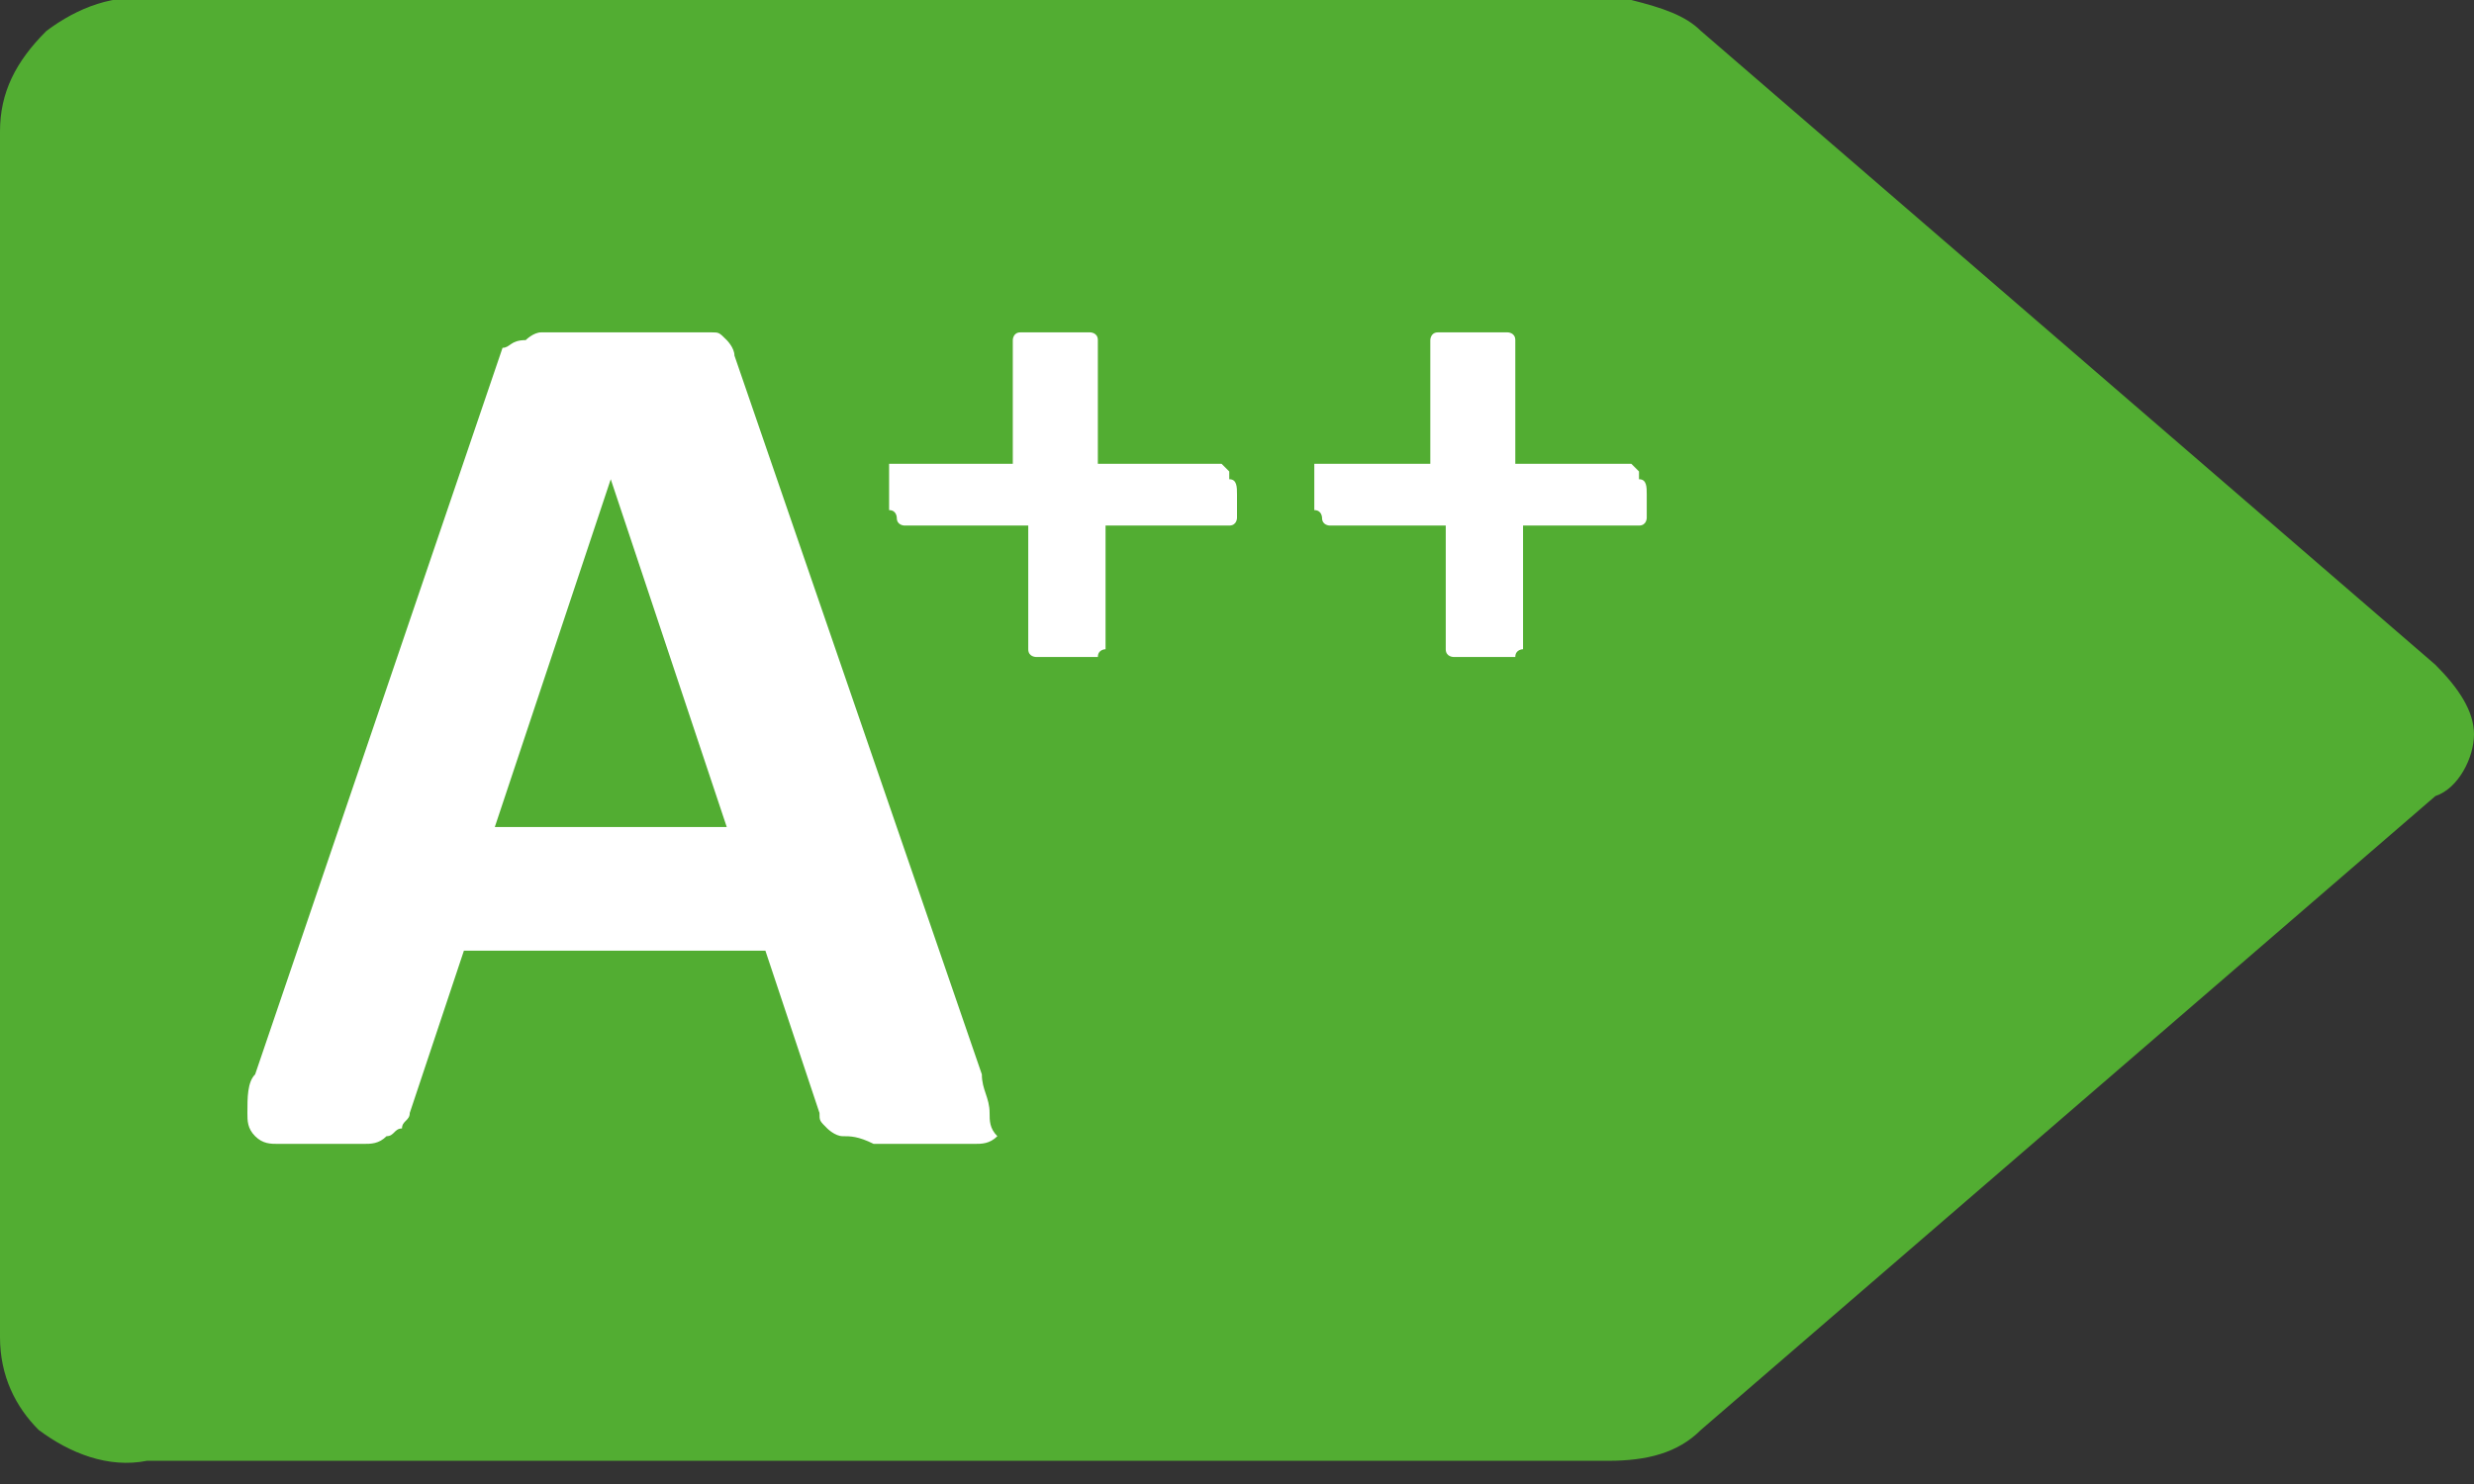
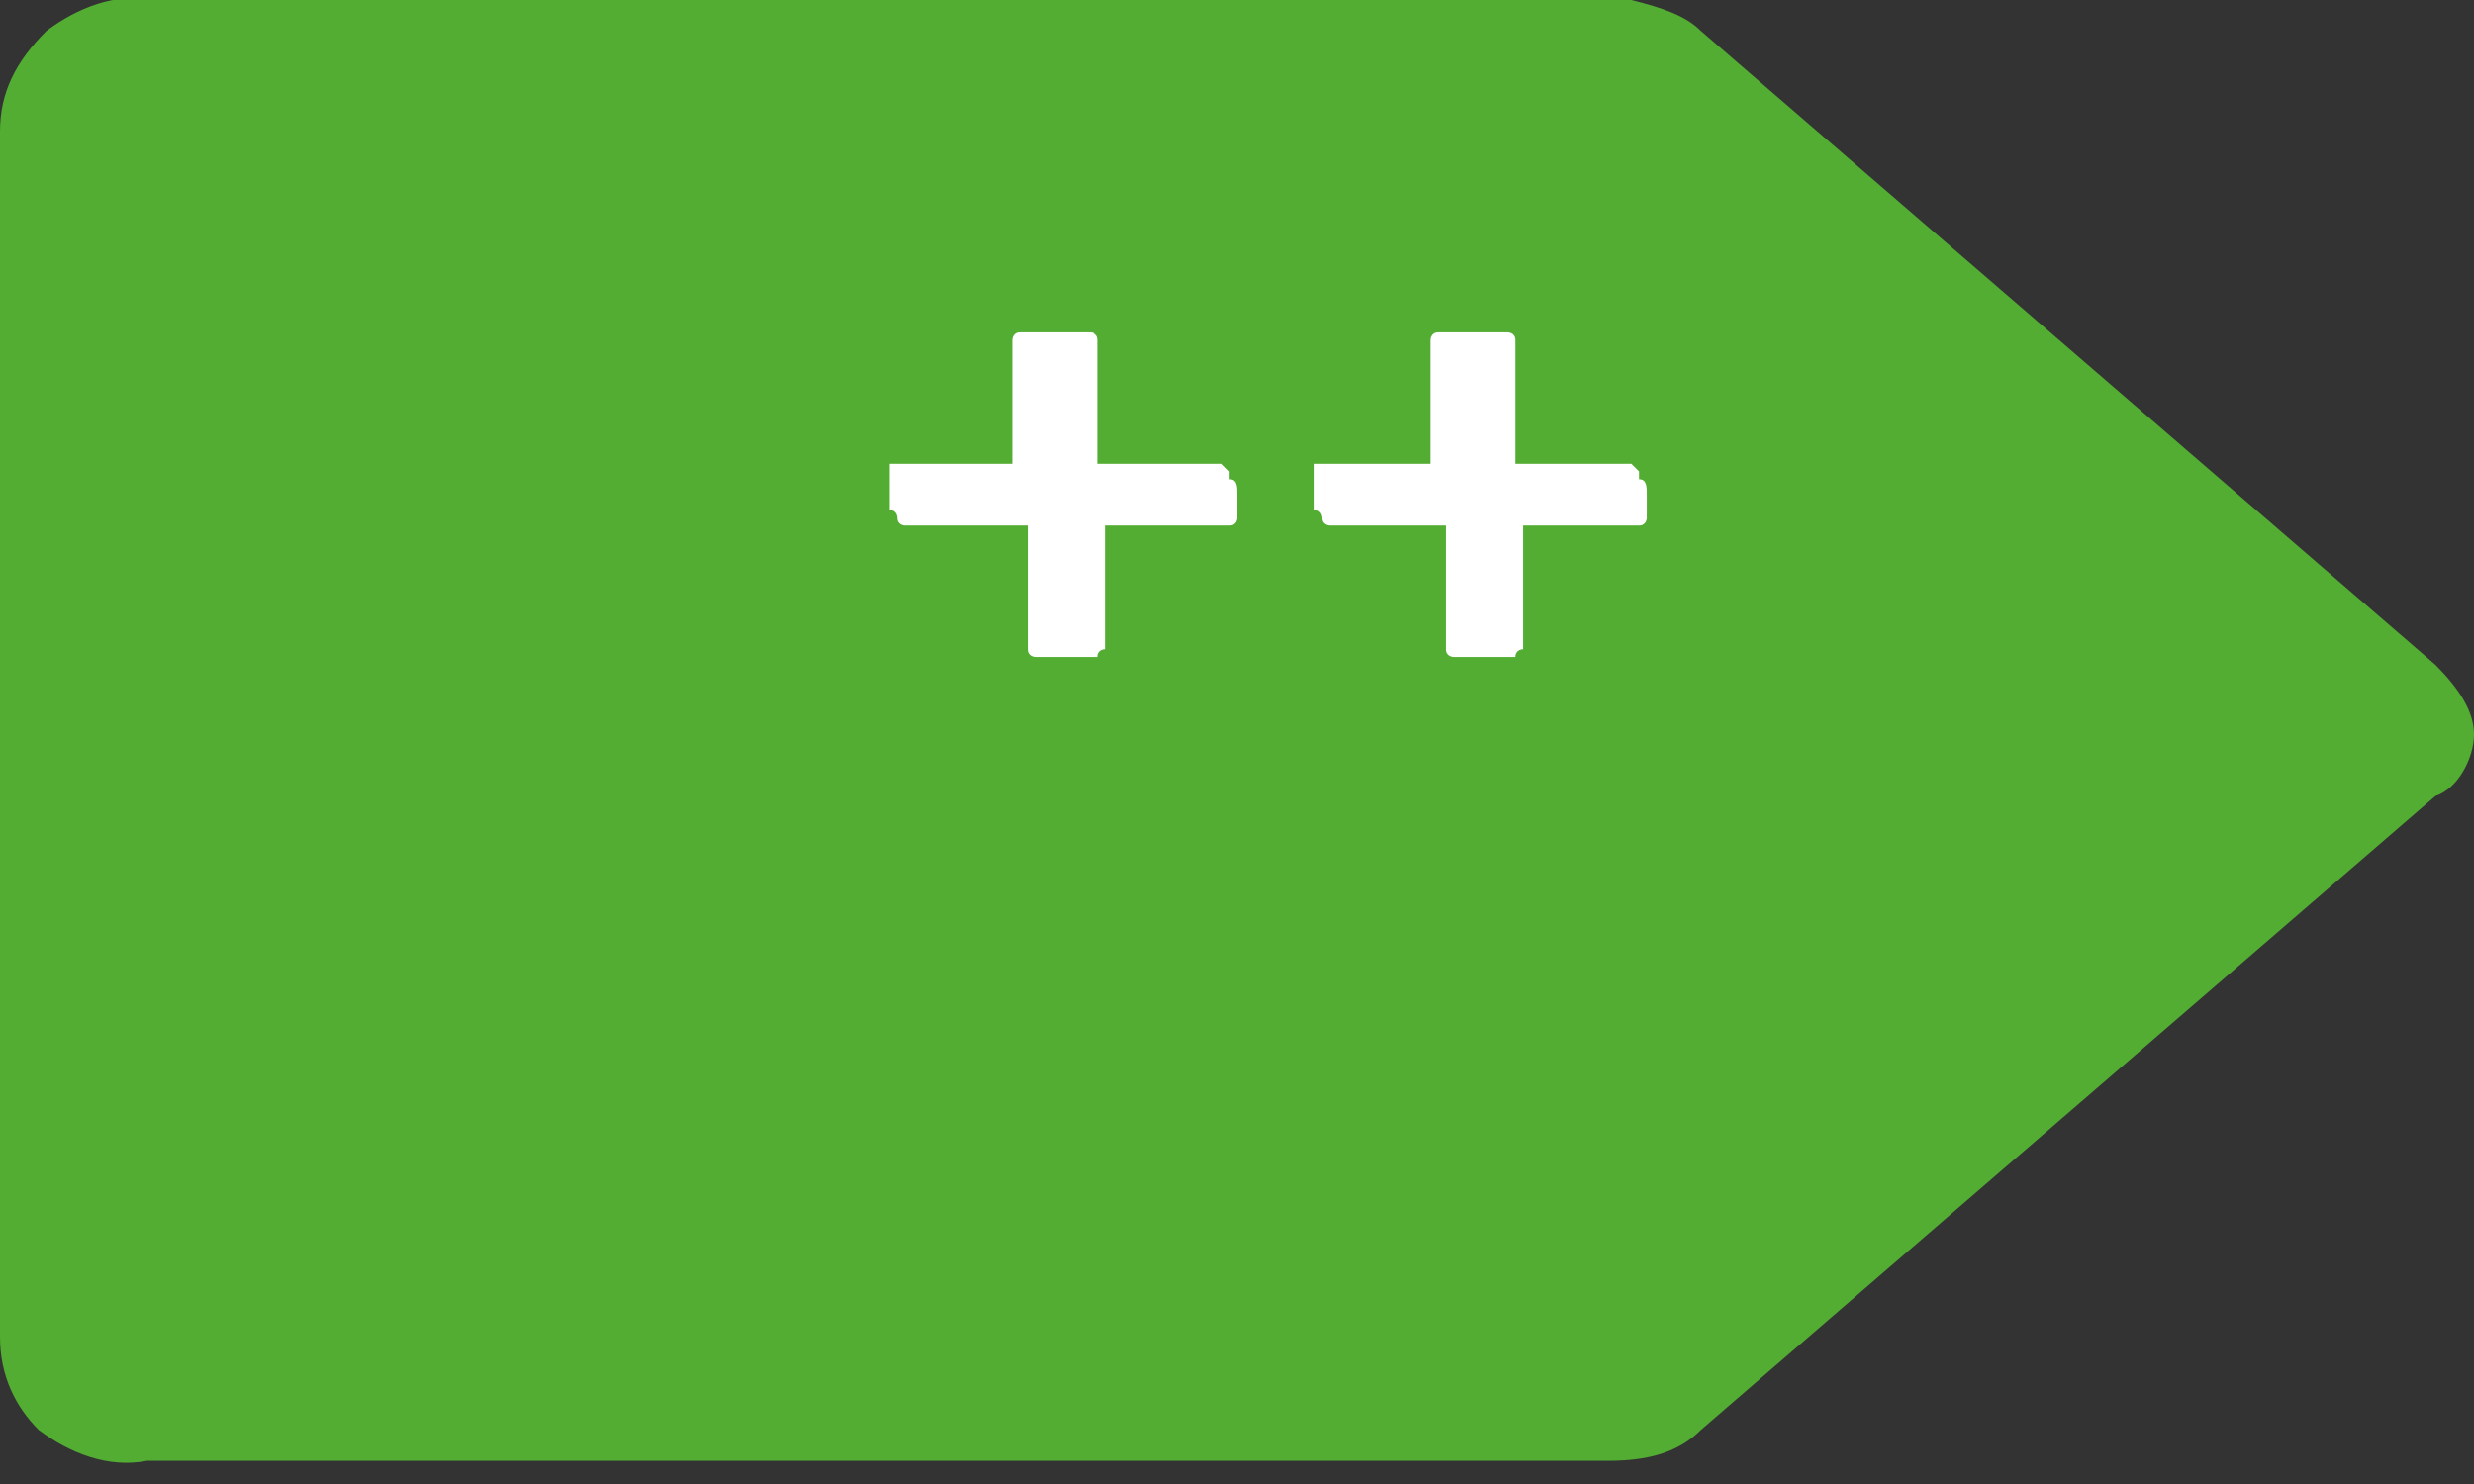
<svg xmlns="http://www.w3.org/2000/svg" width="45" height="27" viewBox="0 0 45 27" fill="none">
  <rect x="0" y="0" width="45" height="27" fill="#333333" stroke="none" />
  <g clip-path="url(#clip0_3900_266)">
    <path d="M44.297 12.094L30.938 0.563C30.656 0.281 30.234 0.141 29.672 2.07152e-05H2.812C2.109 -0.141 1.406 0.141 0.844 0.563C0.281 1.125 0 1.688 0 2.391V24.328C0 25.031 0.281 25.594 0.703 26.016C1.266 26.438 1.969 26.719 2.672 26.578H29.25C29.953 26.578 30.516 26.438 30.938 26.016L44.297 14.484C44.719 14.344 45 13.781 45 13.359C45 12.938 44.719 12.516 44.297 12.094Z" fill="#52AD32" />
-     <path fill-rule="evenodd" clip-rule="evenodd" d="M18 20.25C18 19.969 17.859 19.828 17.859 19.547L13.359 6.469C13.359 6.328 13.219 6.188 13.219 6.188C13.078 6.047 13.078 6.047 12.938 6.047C12.797 6.047 12.516 6.047 12.375 6.047H10.406C10.266 6.047 9.984 6.047 9.844 6.047C9.703 6.047 9.562 6.188 9.562 6.188C9.281 6.188 9.281 6.328 9.141 6.328L4.641 19.547C4.5 19.688 4.5 19.969 4.5 20.25C4.5 20.391 4.5 20.531 4.641 20.672C4.781 20.812 4.922 20.812 5.062 20.812H6.609C6.75 20.812 6.891 20.812 7.031 20.672C7.172 20.672 7.172 20.531 7.312 20.531C7.312 20.391 7.453 20.391 7.453 20.25L8.438 17.297H13.922L14.906 20.25C14.906 20.391 14.906 20.391 15.047 20.531C15.047 20.531 15.188 20.672 15.328 20.672C15.469 20.672 15.609 20.672 15.891 20.812H17.719C17.859 20.812 18 20.812 18.141 20.672C18 20.531 18 20.391 18 20.25ZM9 15.047L11.109 8.719L13.219 15.047H9Z" fill="white" />
    <path d="M22.5 9C22.5 9 22.5 9.141 22.5 9.281V9.422C22.5 9.422 22.5 9.562 22.359 9.562H22.219H20.109V11.672V11.812C20.109 11.812 19.969 11.812 19.969 11.953H18.844C18.844 11.953 18.703 11.953 18.703 11.812V11.672V9.562H16.594C16.594 9.562 16.594 9.562 16.453 9.562C16.453 9.562 16.312 9.562 16.312 9.422C16.312 9.422 16.312 9.281 16.172 9.281C16.172 9.141 16.172 9.141 16.172 9C16.172 8.859 16.172 8.859 16.172 8.719V8.578V8.438H18.422V6.328V6.188C18.422 6.188 18.422 6.047 18.562 6.047H18.703C18.844 6.047 18.844 6.047 18.984 6.047H19.688H19.828C19.828 6.047 19.969 6.047 19.969 6.188V6.328V8.438H22.219C22.219 8.438 22.219 8.438 22.359 8.578V8.719C22.5 8.719 22.5 8.859 22.5 9ZM29.953 9C29.953 9.141 29.953 9.141 29.953 9.281V9.422C29.953 9.422 29.953 9.562 29.812 9.562H29.672H27.703V11.672V11.812C27.703 11.812 27.562 11.812 27.562 11.953H26.438C26.438 11.953 26.297 11.953 26.297 11.812V11.672V9.562H24.328C24.328 9.562 24.328 9.562 24.188 9.562C24.188 9.562 24.047 9.562 24.047 9.422C24.047 9.422 24.047 9.281 23.906 9.281C23.906 9.141 23.906 9.141 23.906 9C23.906 8.859 23.906 8.859 23.906 8.719V8.578V8.438H26.016V6.328V6.188C26.016 6.188 26.016 6.047 26.156 6.047H26.297C26.438 6.047 26.438 6.047 26.578 6.047H27.281H27.422C27.422 6.047 27.562 6.047 27.562 6.188V6.328V8.438H29.672C29.672 8.438 29.672 8.438 29.812 8.578V8.719C29.953 8.719 29.953 8.859 29.953 9Z" fill="white" />
  </g>
  <defs>
    <clipPath id="clip0_3900_266">
      <rect width="45" height="26.719" fill="white" />
    </clipPath>
  </defs>
</svg>